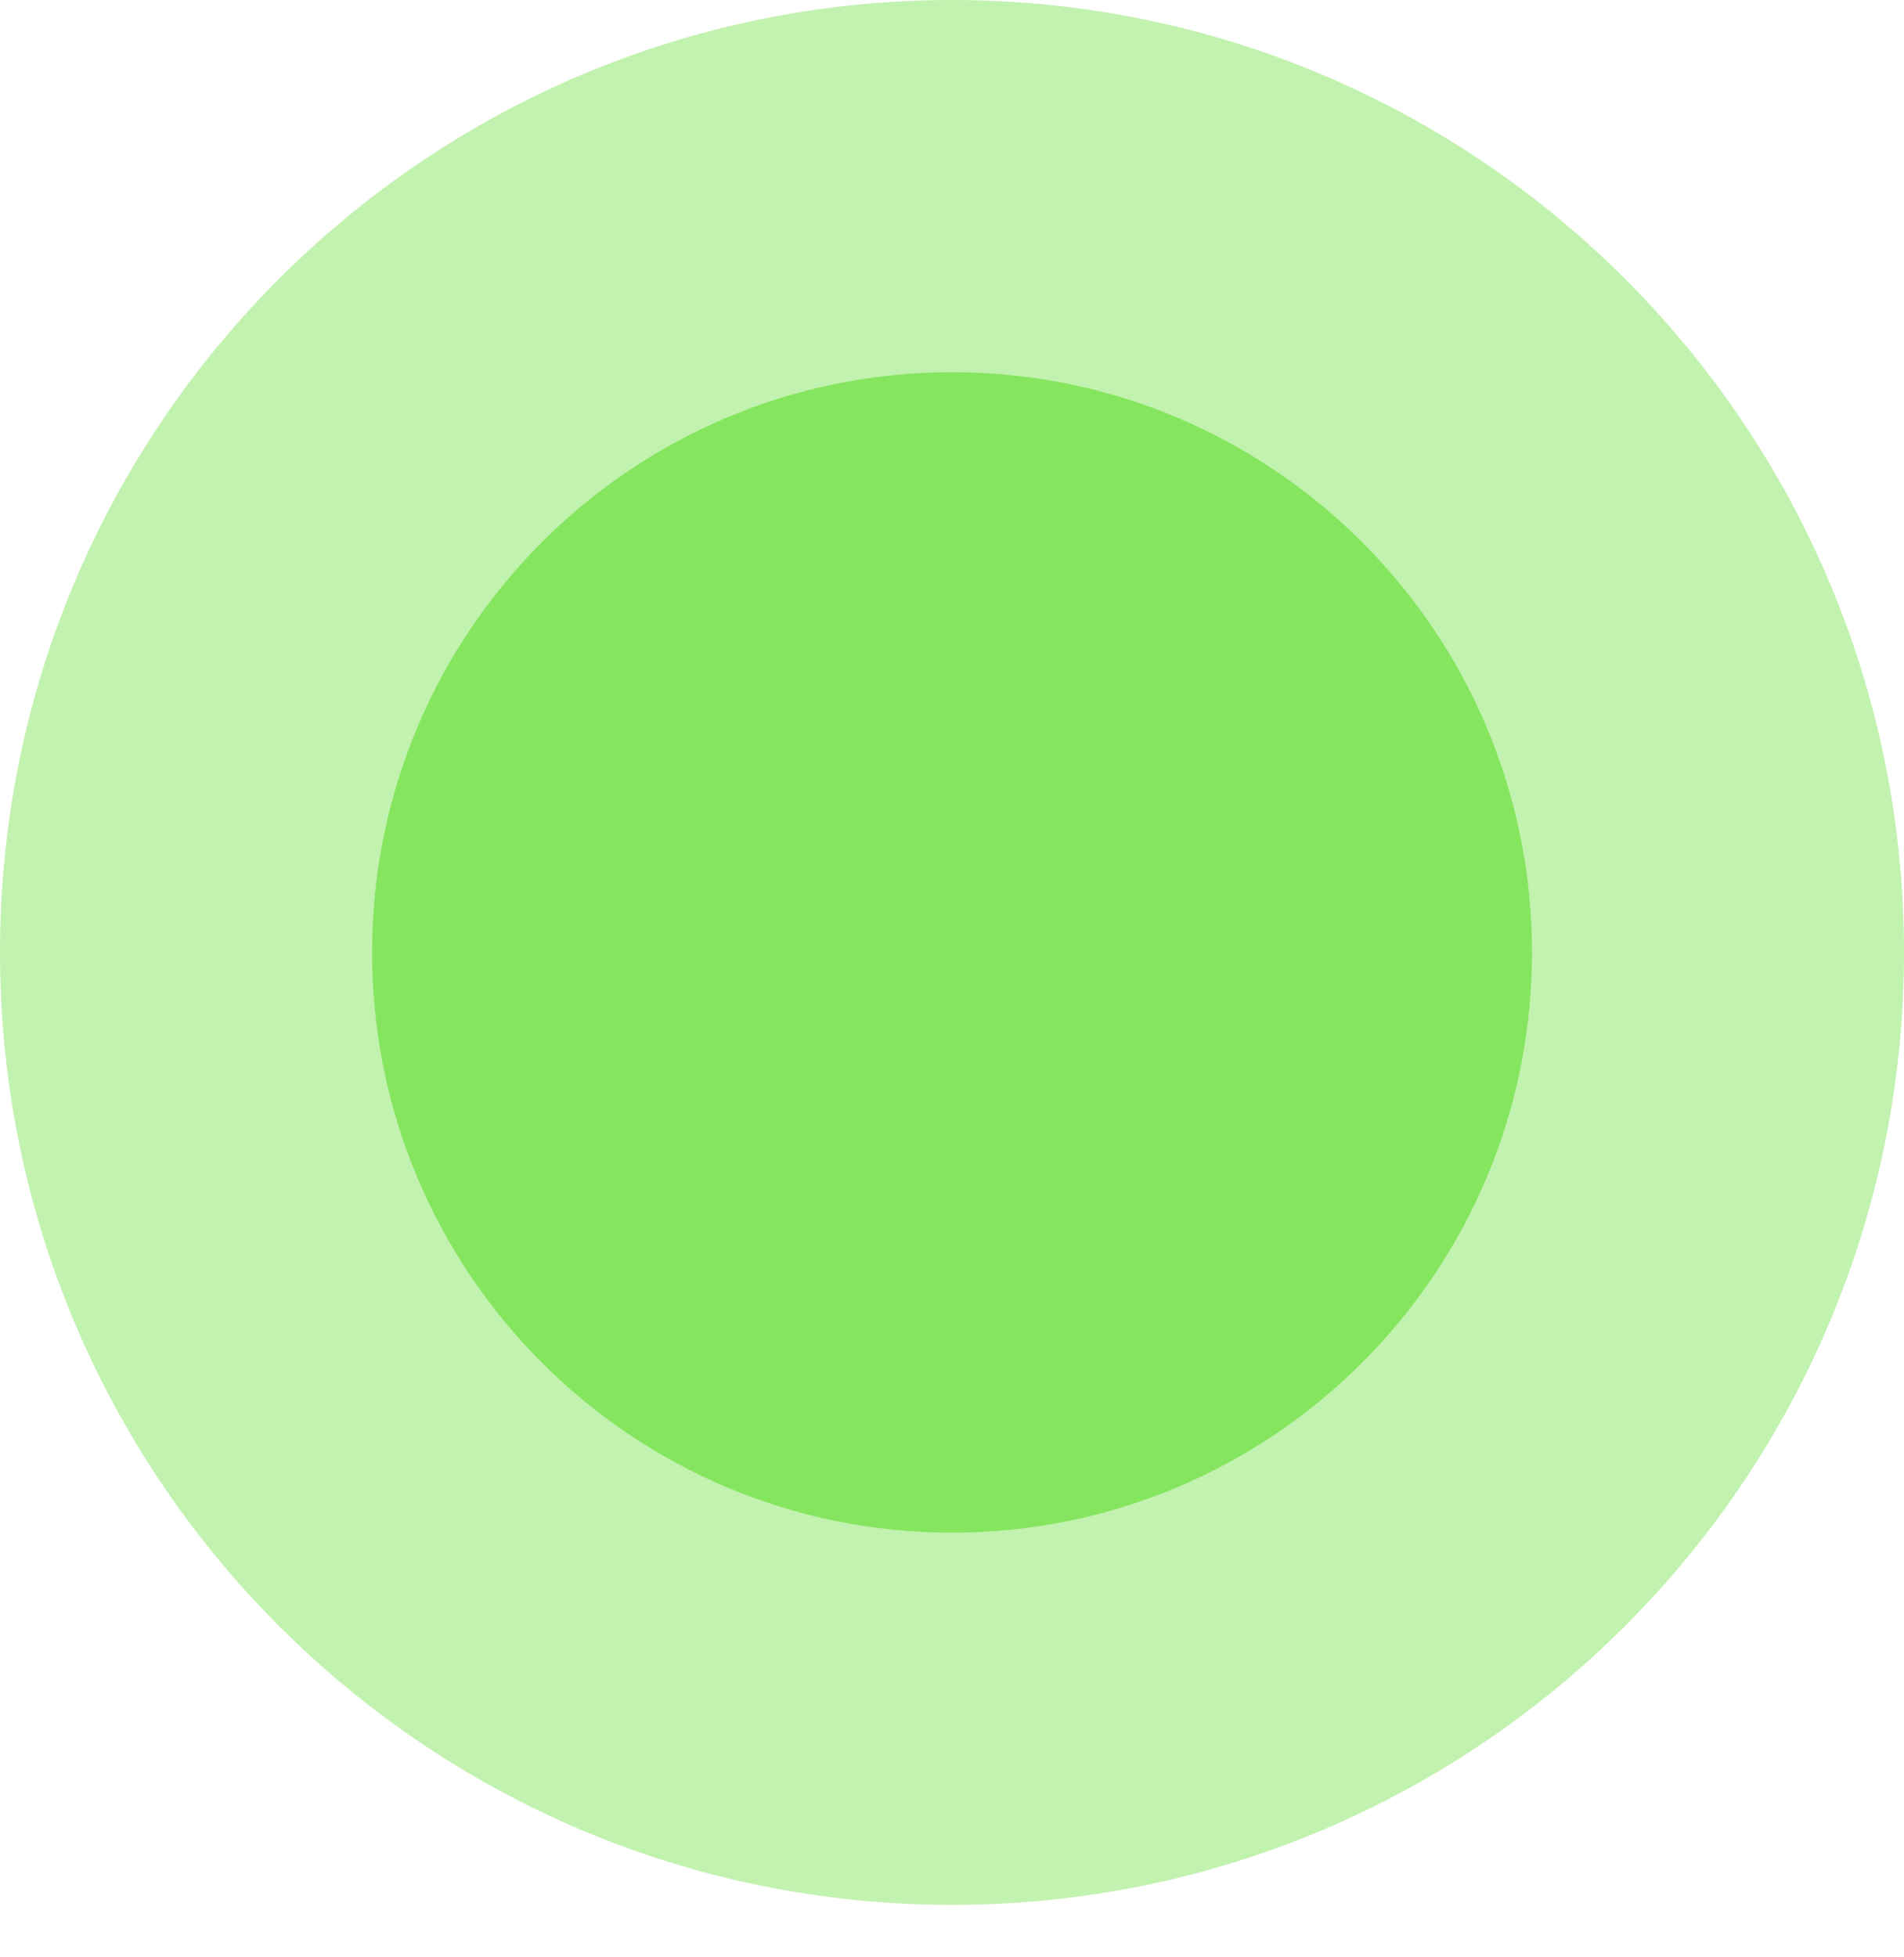
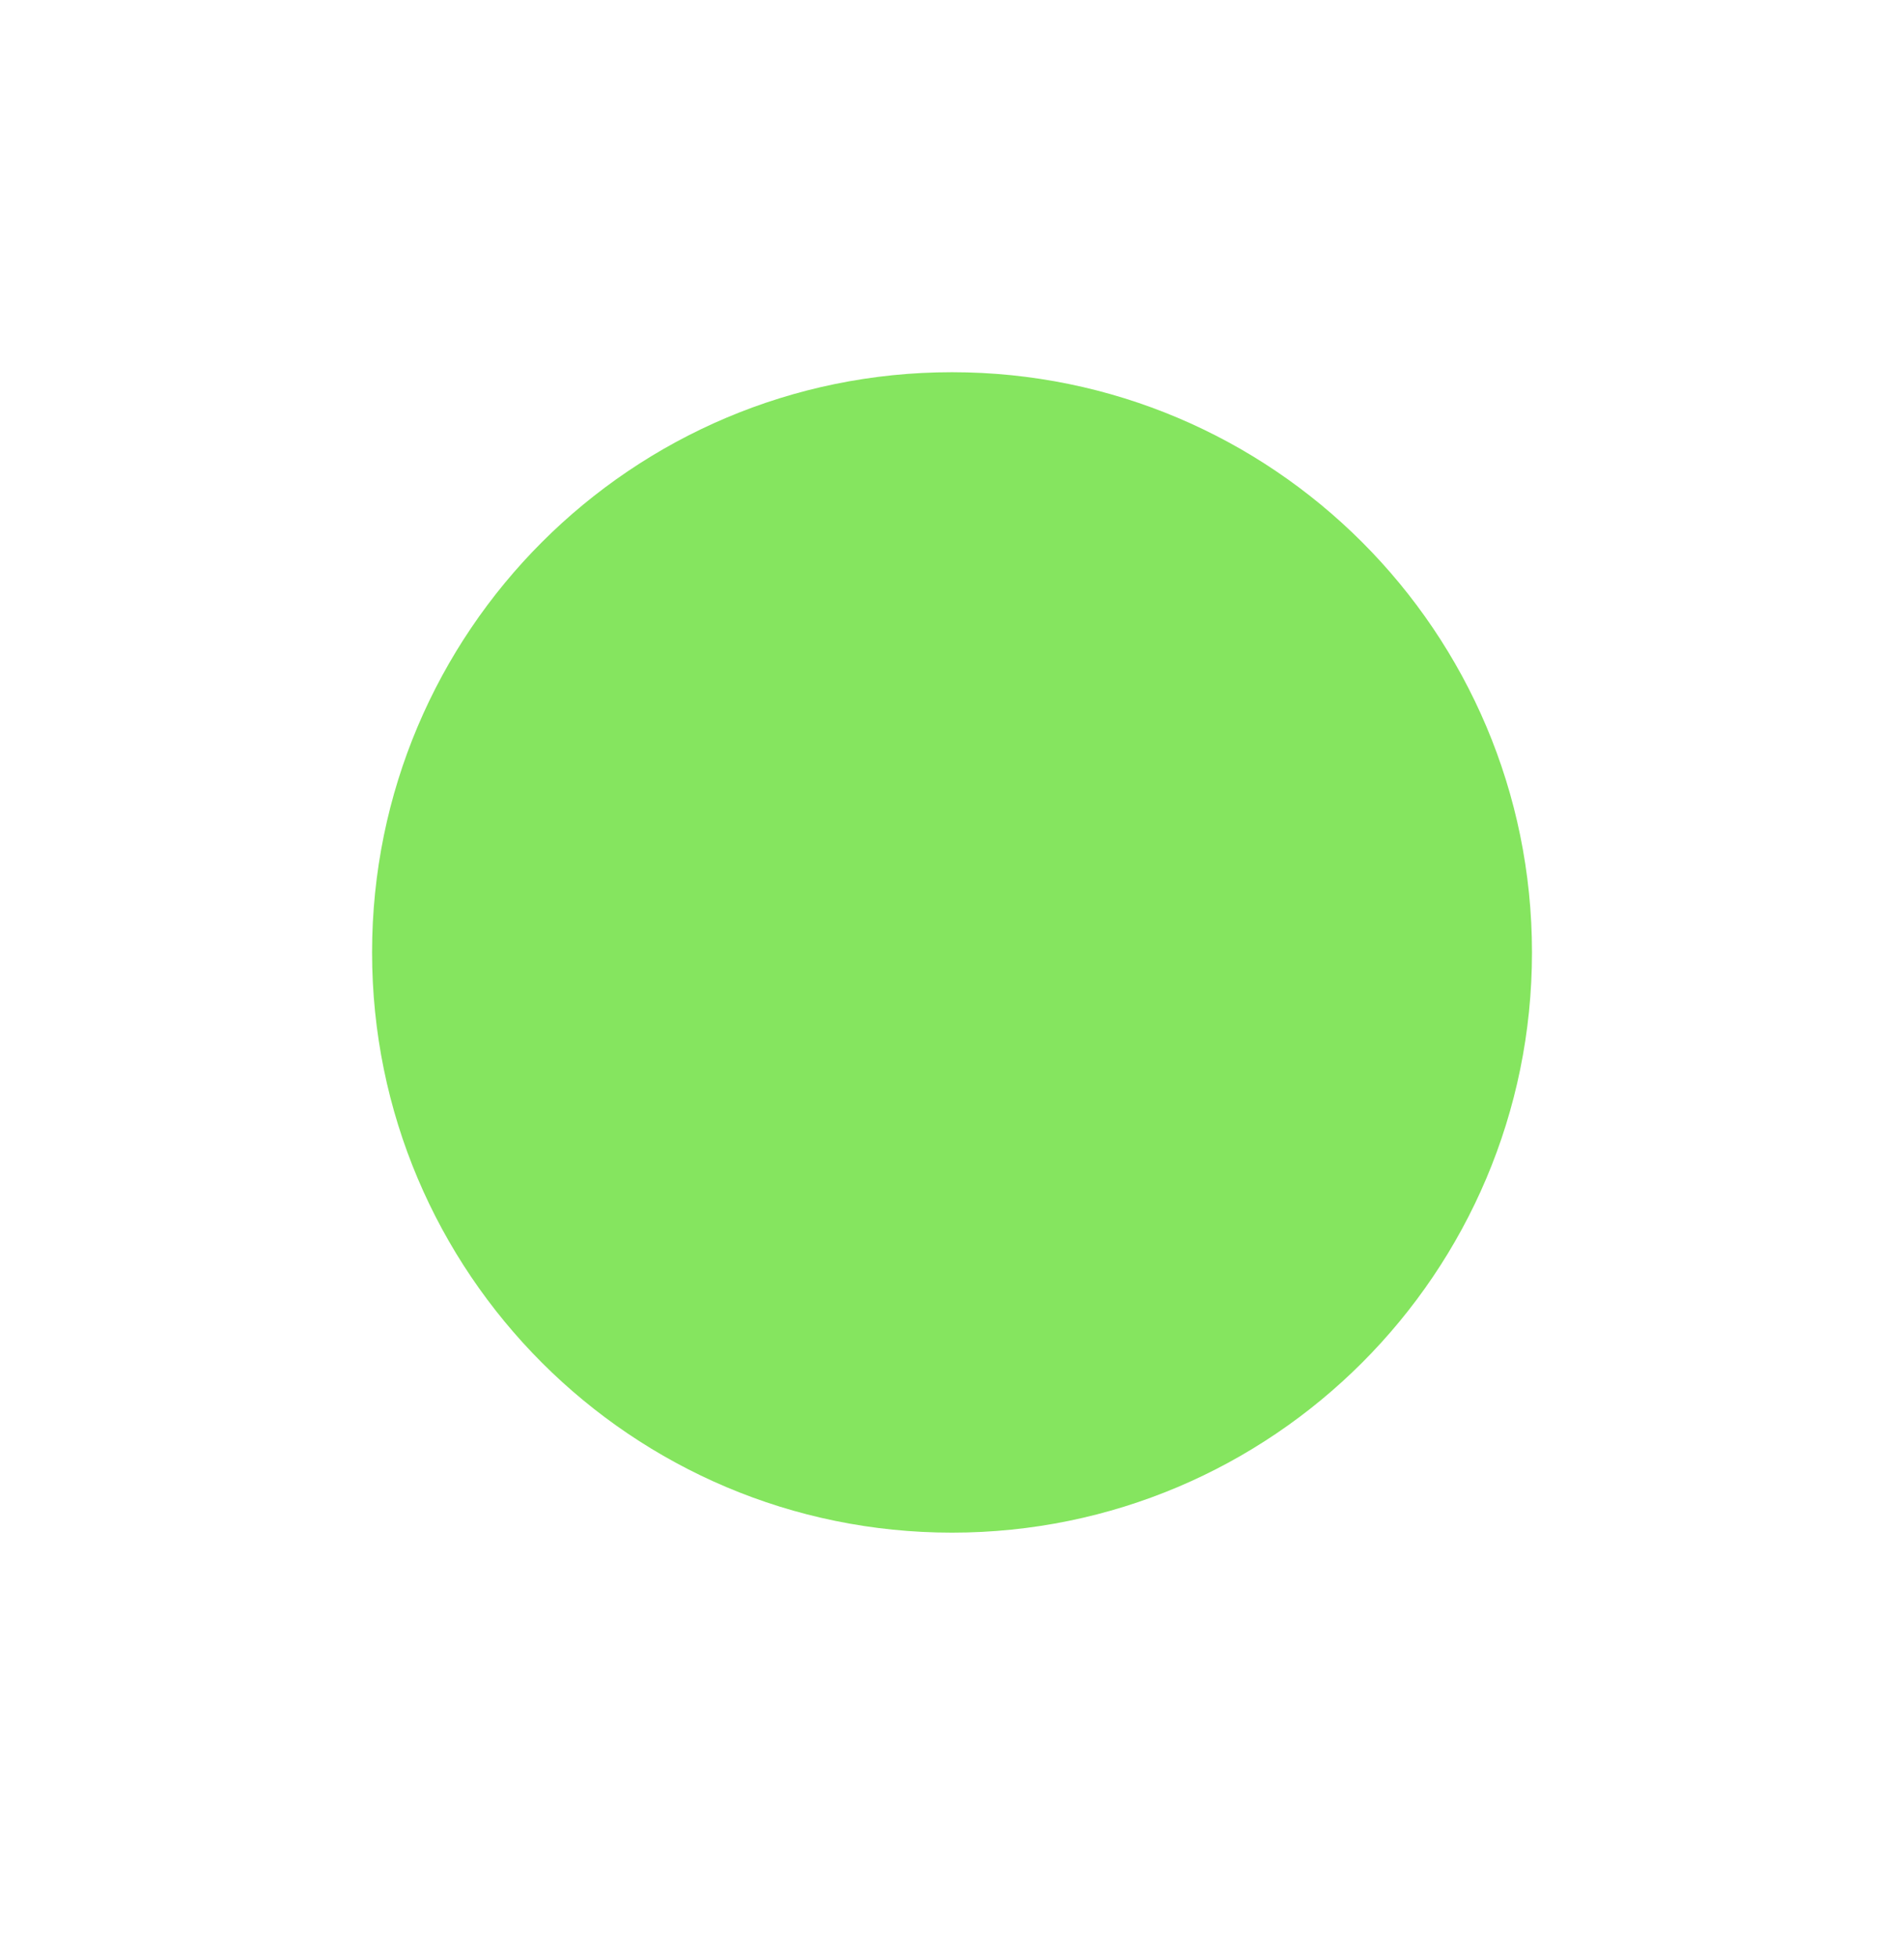
<svg xmlns="http://www.w3.org/2000/svg" width="36" height="37" viewBox="0 0 36 37" fill="none">
-   <path d="M18 36.008C27.941 36.008 36 27.947 36 18.004C36 8.061 27.941 0 18 0C8.059 0 0 8.061 0 18.004C0 27.947 8.059 36.008 18 36.008Z" fill="#C2F2AF" />
  <path d="M18 28.972C24.056 28.972 28.966 24.061 28.966 18.004C28.966 11.946 24.056 7.036 18 7.036C11.944 7.036 7.035 11.946 7.035 18.004C7.035 24.061 11.944 28.972 18 28.972Z" fill="#85E55F" />
</svg>